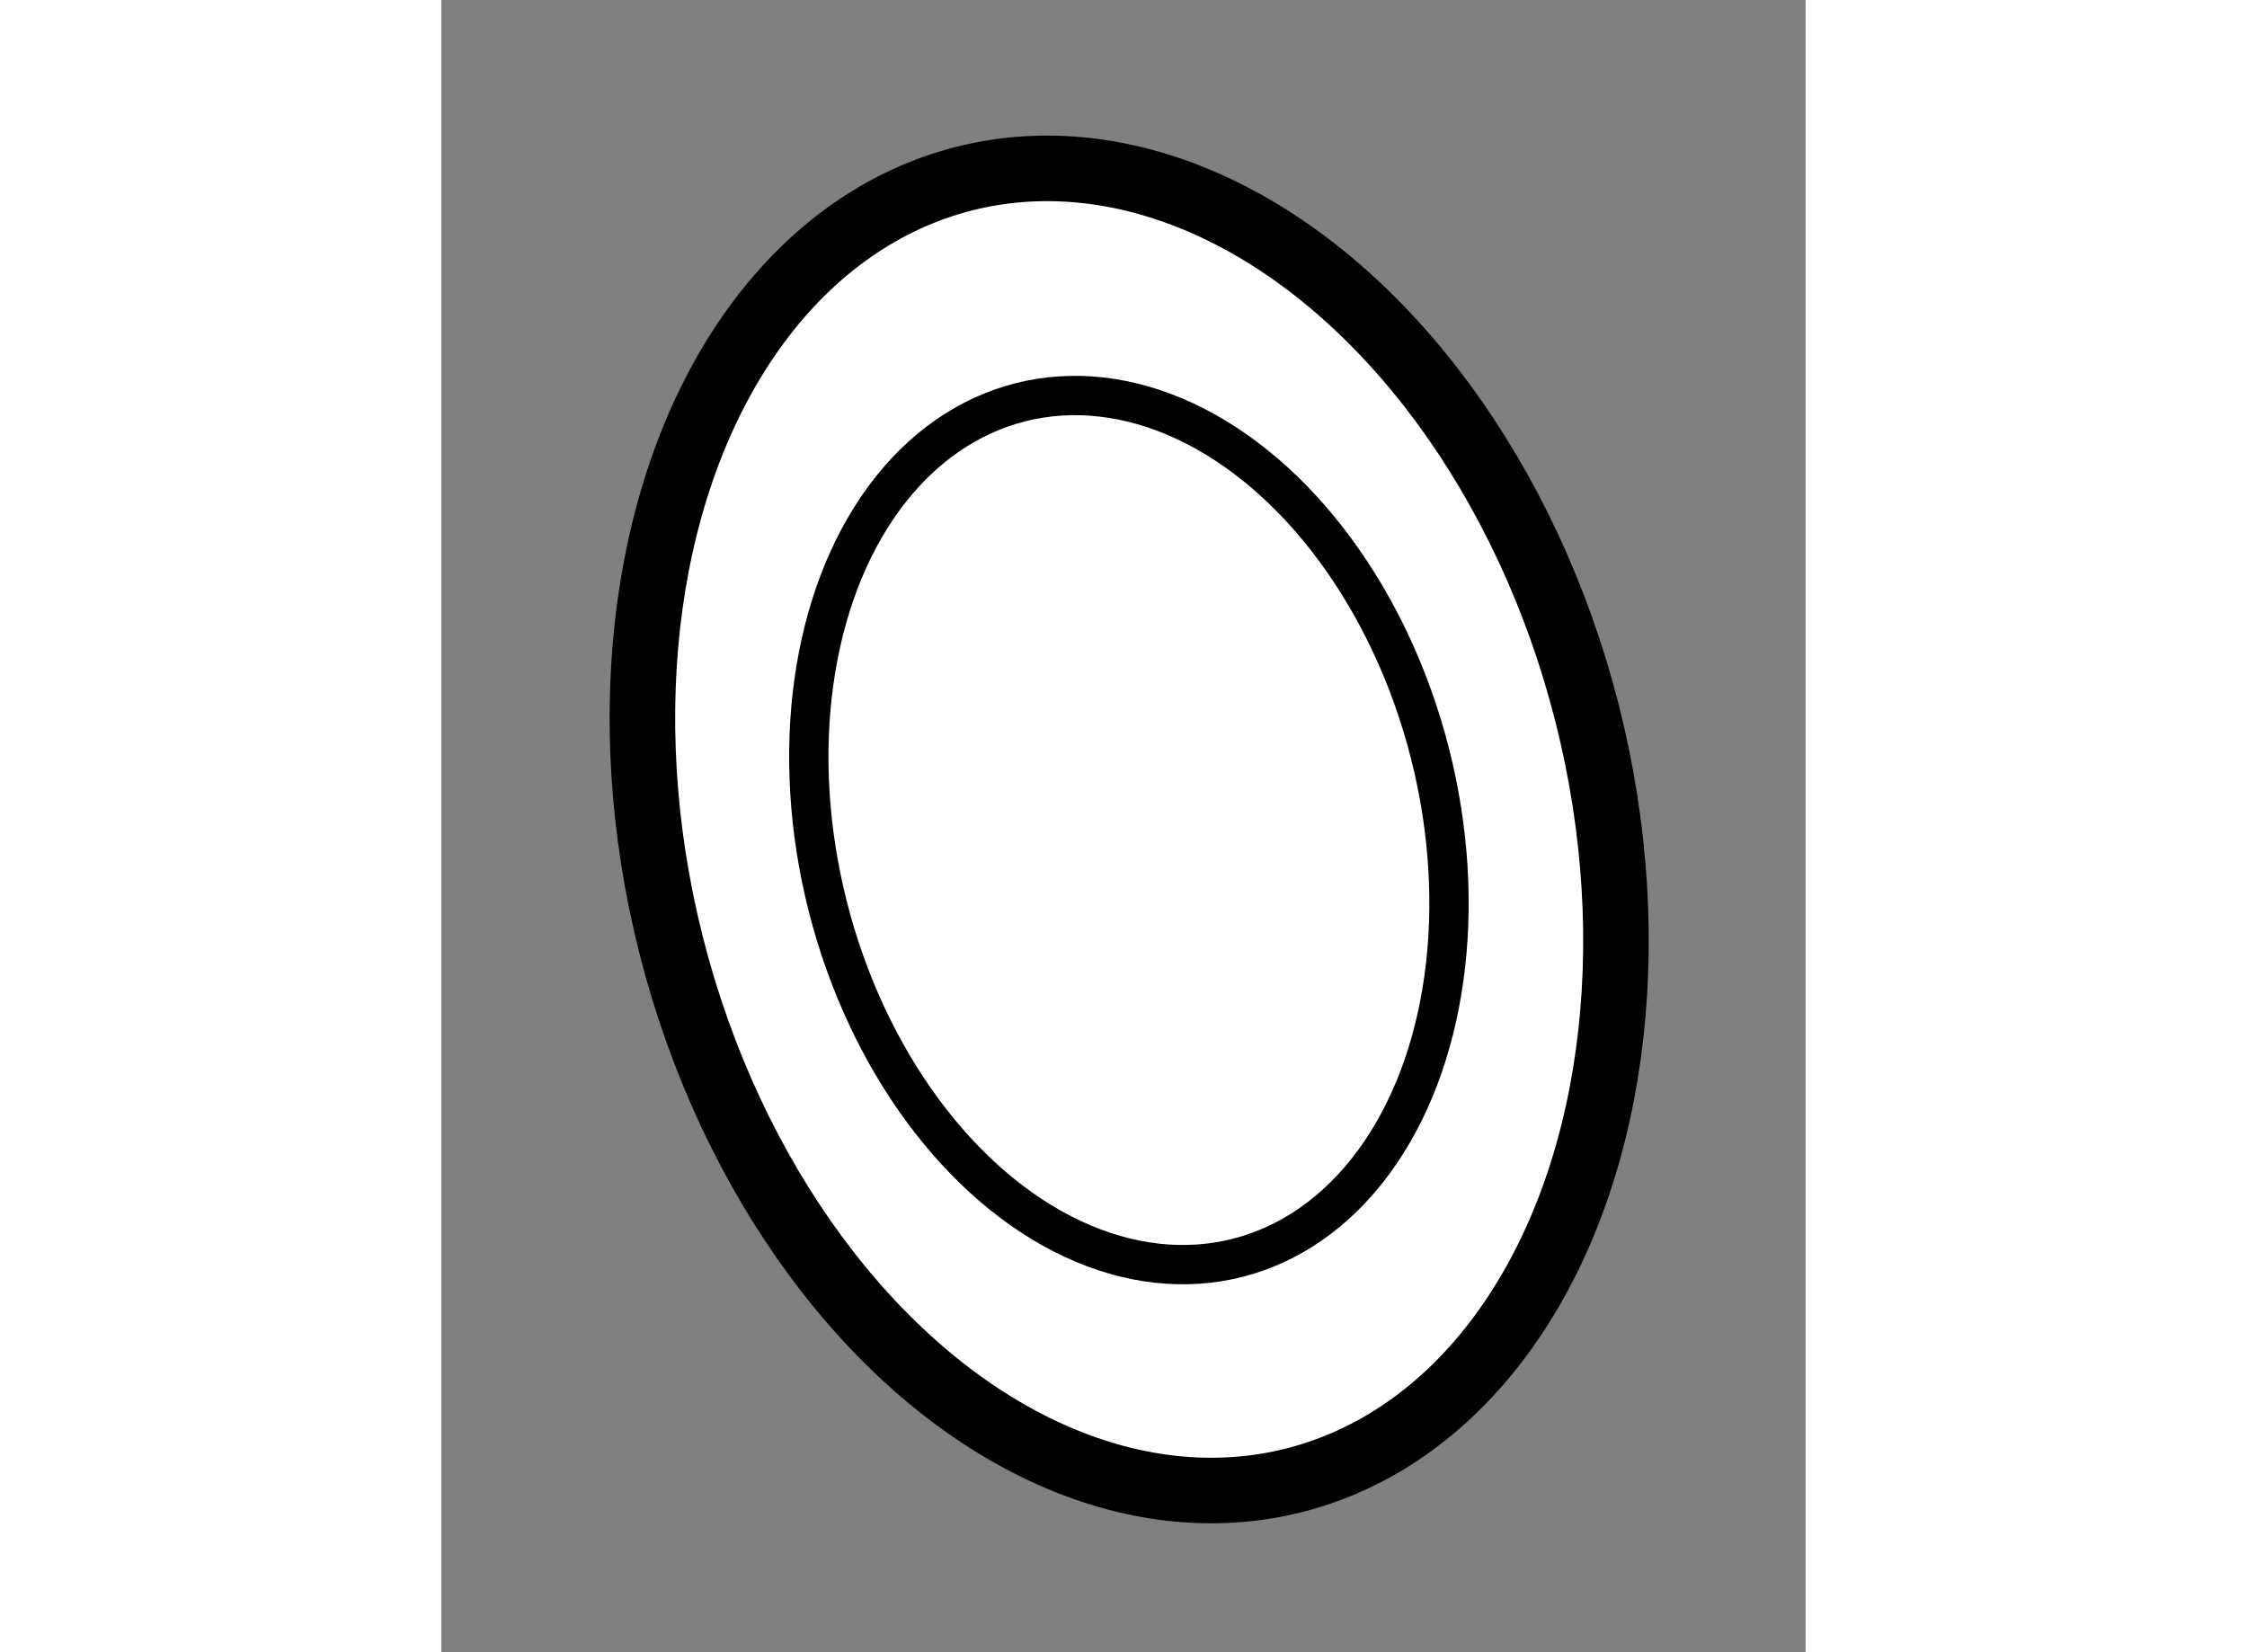
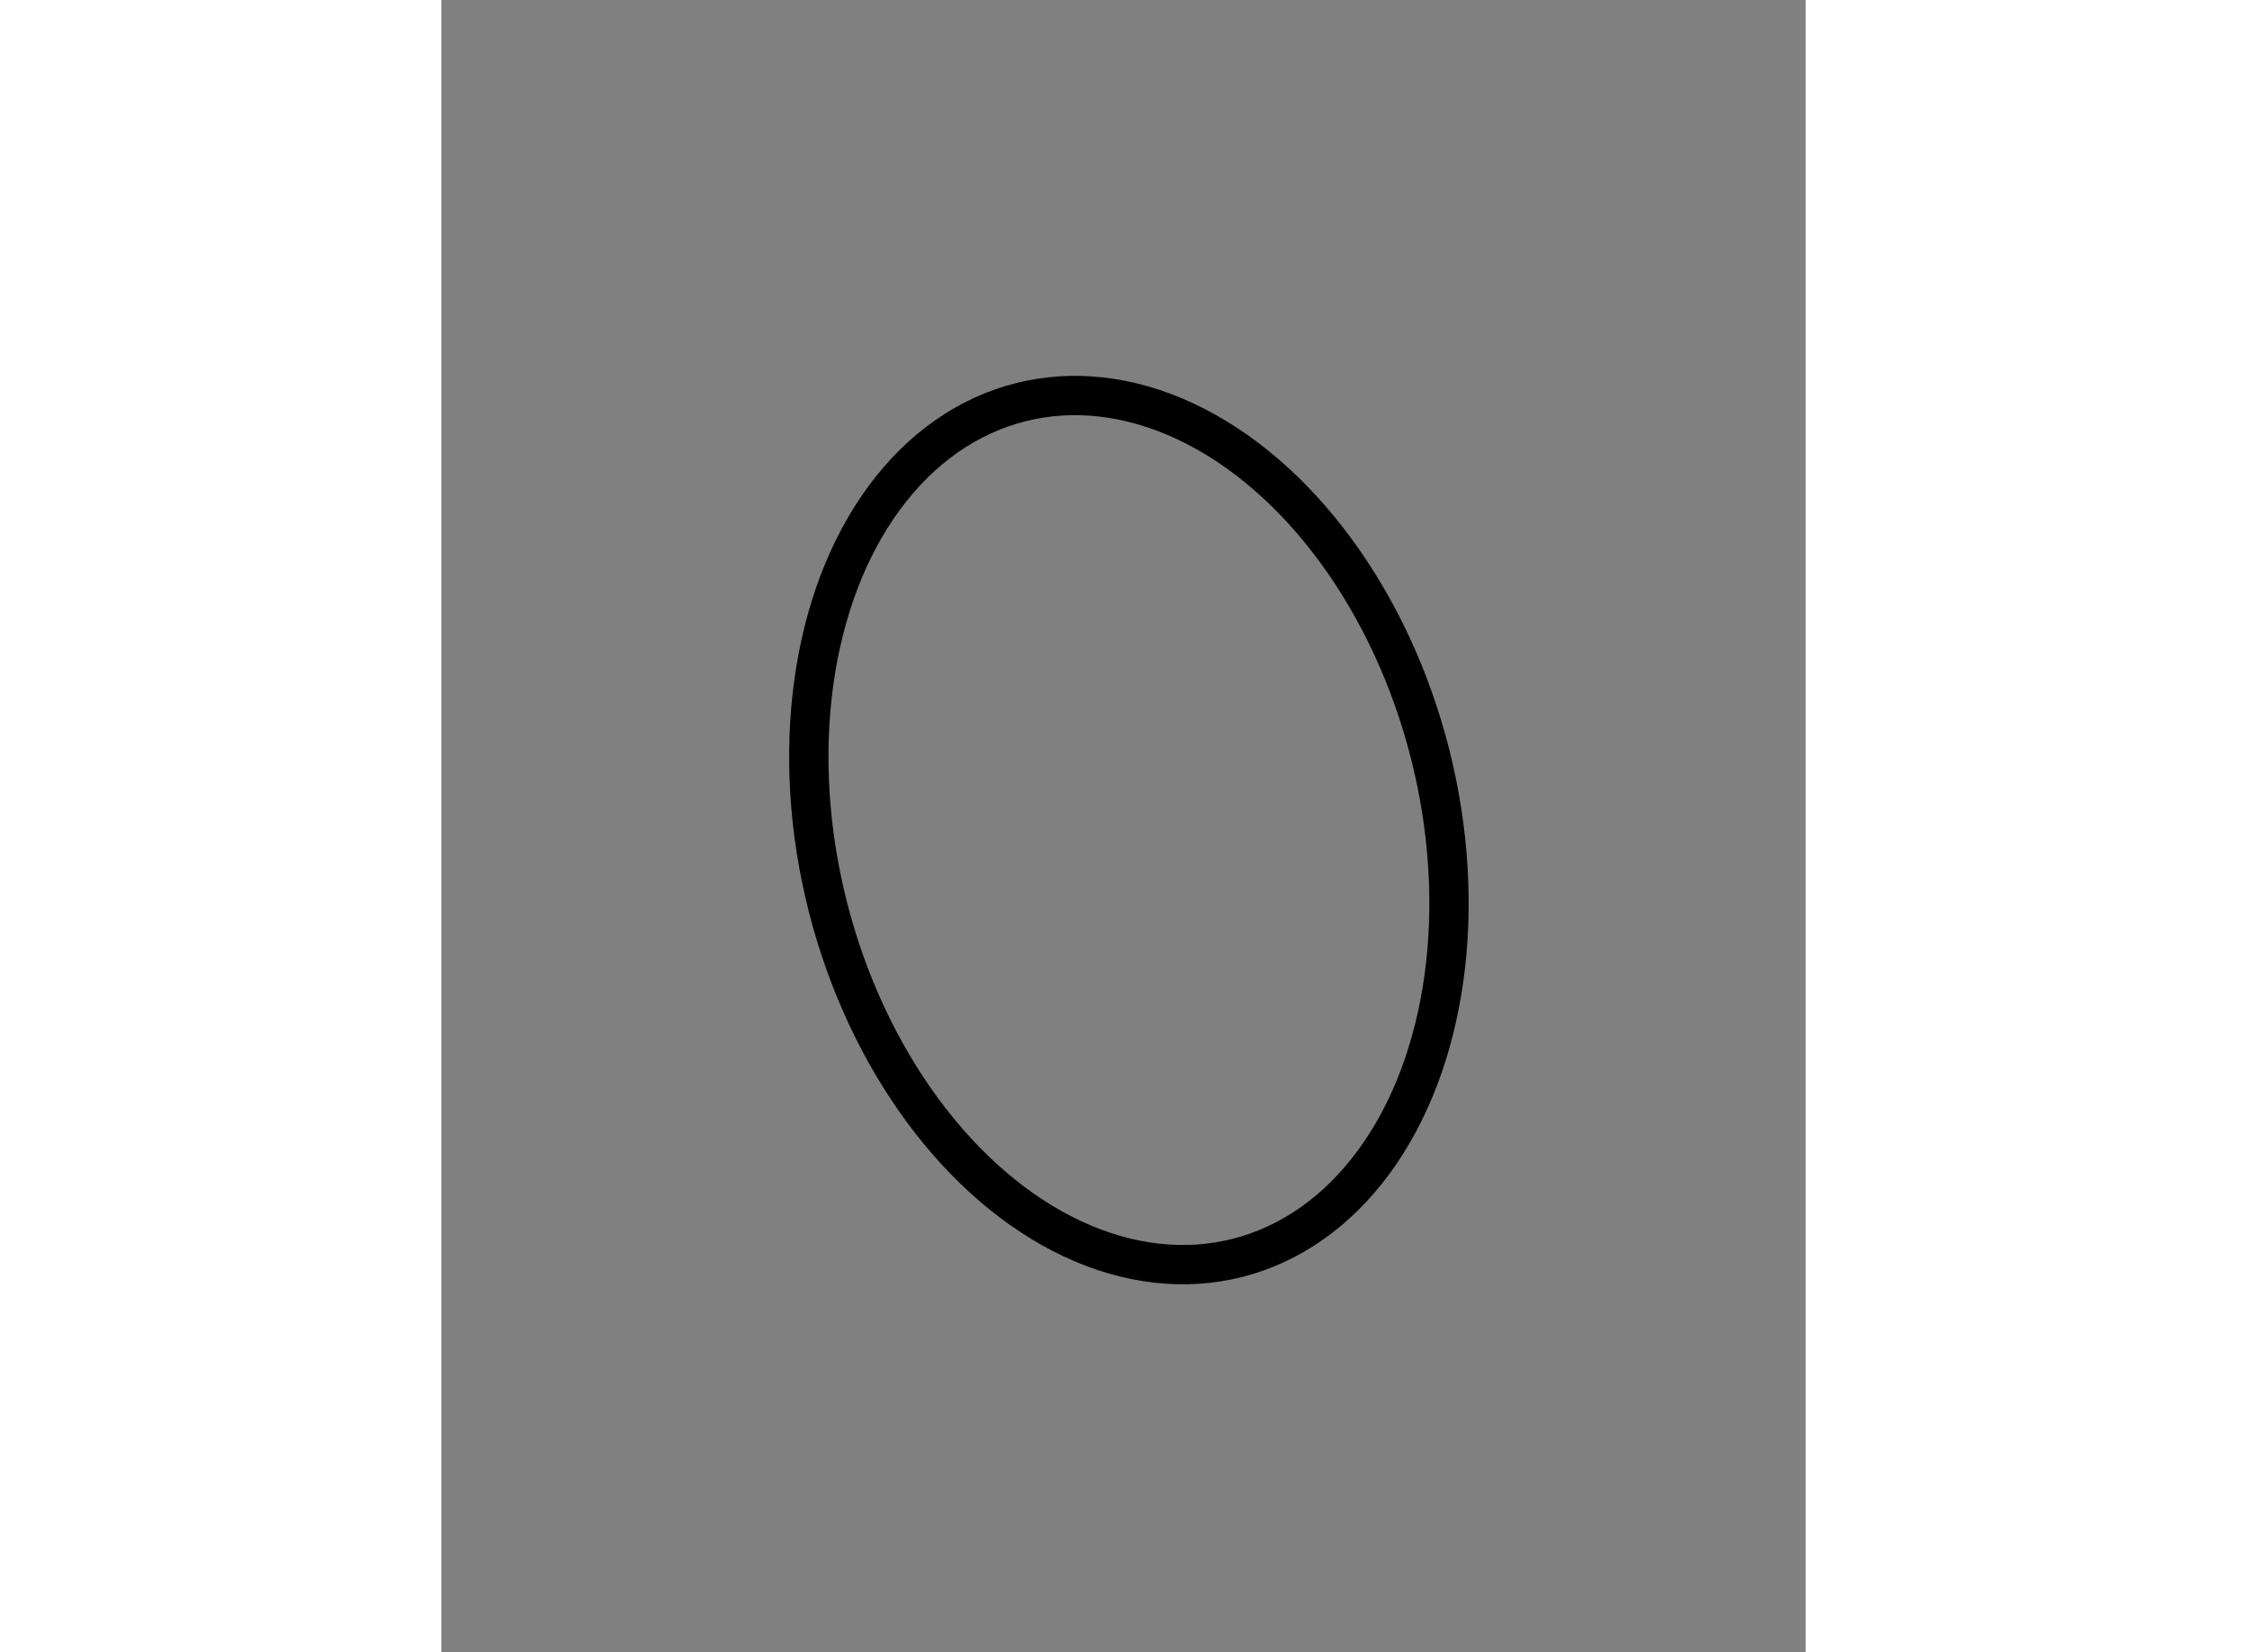
<svg xmlns="http://www.w3.org/2000/svg" version="1.1" x="0px" y="0px" width="244.8px" height="180px" viewBox="49.212 42.349 10.405 12.601" enable-background="new 0 0 244.8 180" xml:space="preserve">
  <rect x="49.212" y="42.349" width="10.405" height="12.601" fill="#808080" stroke="none" />
  <g>
-     <ellipse transform="matrix(0.969 -0.246 0.246 0.969 -10.299 14.879)" fill="#FFFFFF" stroke="#000000" stroke-width="0.5" cx="54.464" cy="48.704" rx="3.604" ry="5.122" />
    <ellipse transform="matrix(0.969 -0.246 0.246 0.969 -10.302 14.884)" fill="none" stroke="#000000" stroke-width="0.3" cx="54.465" cy="48.704" rx="2.37" ry="3.367" />
  </g>
</svg>